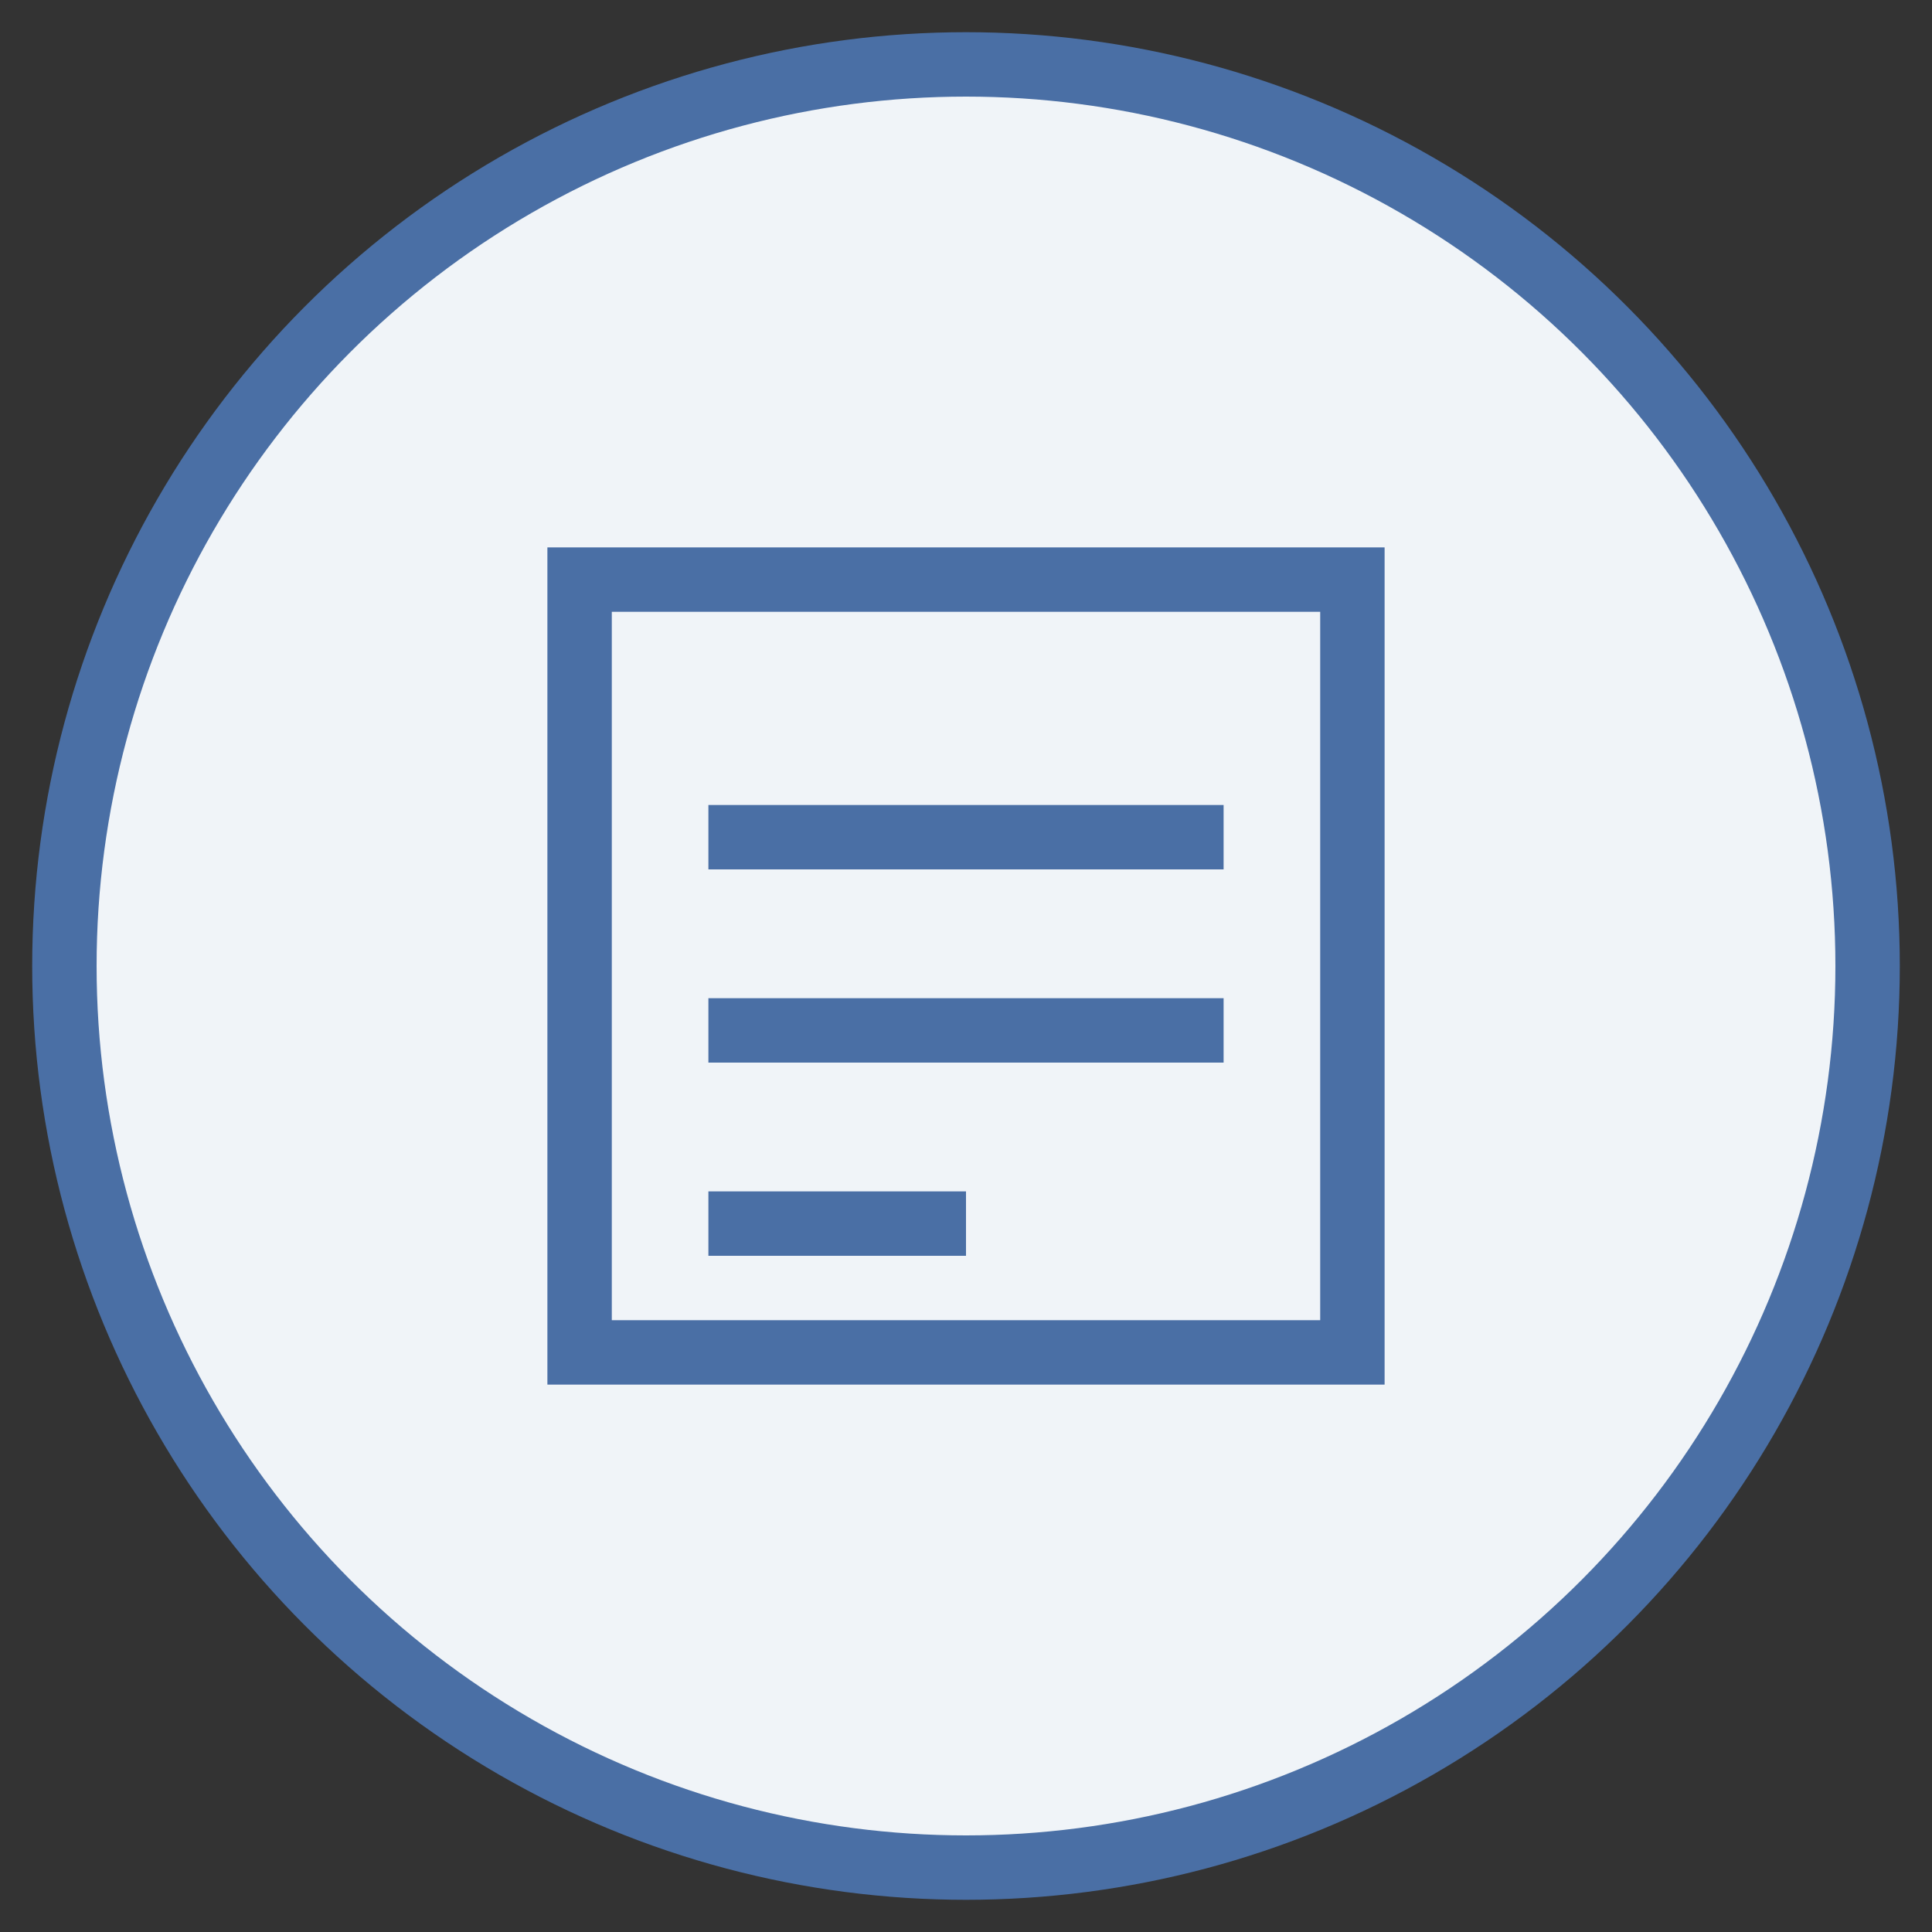
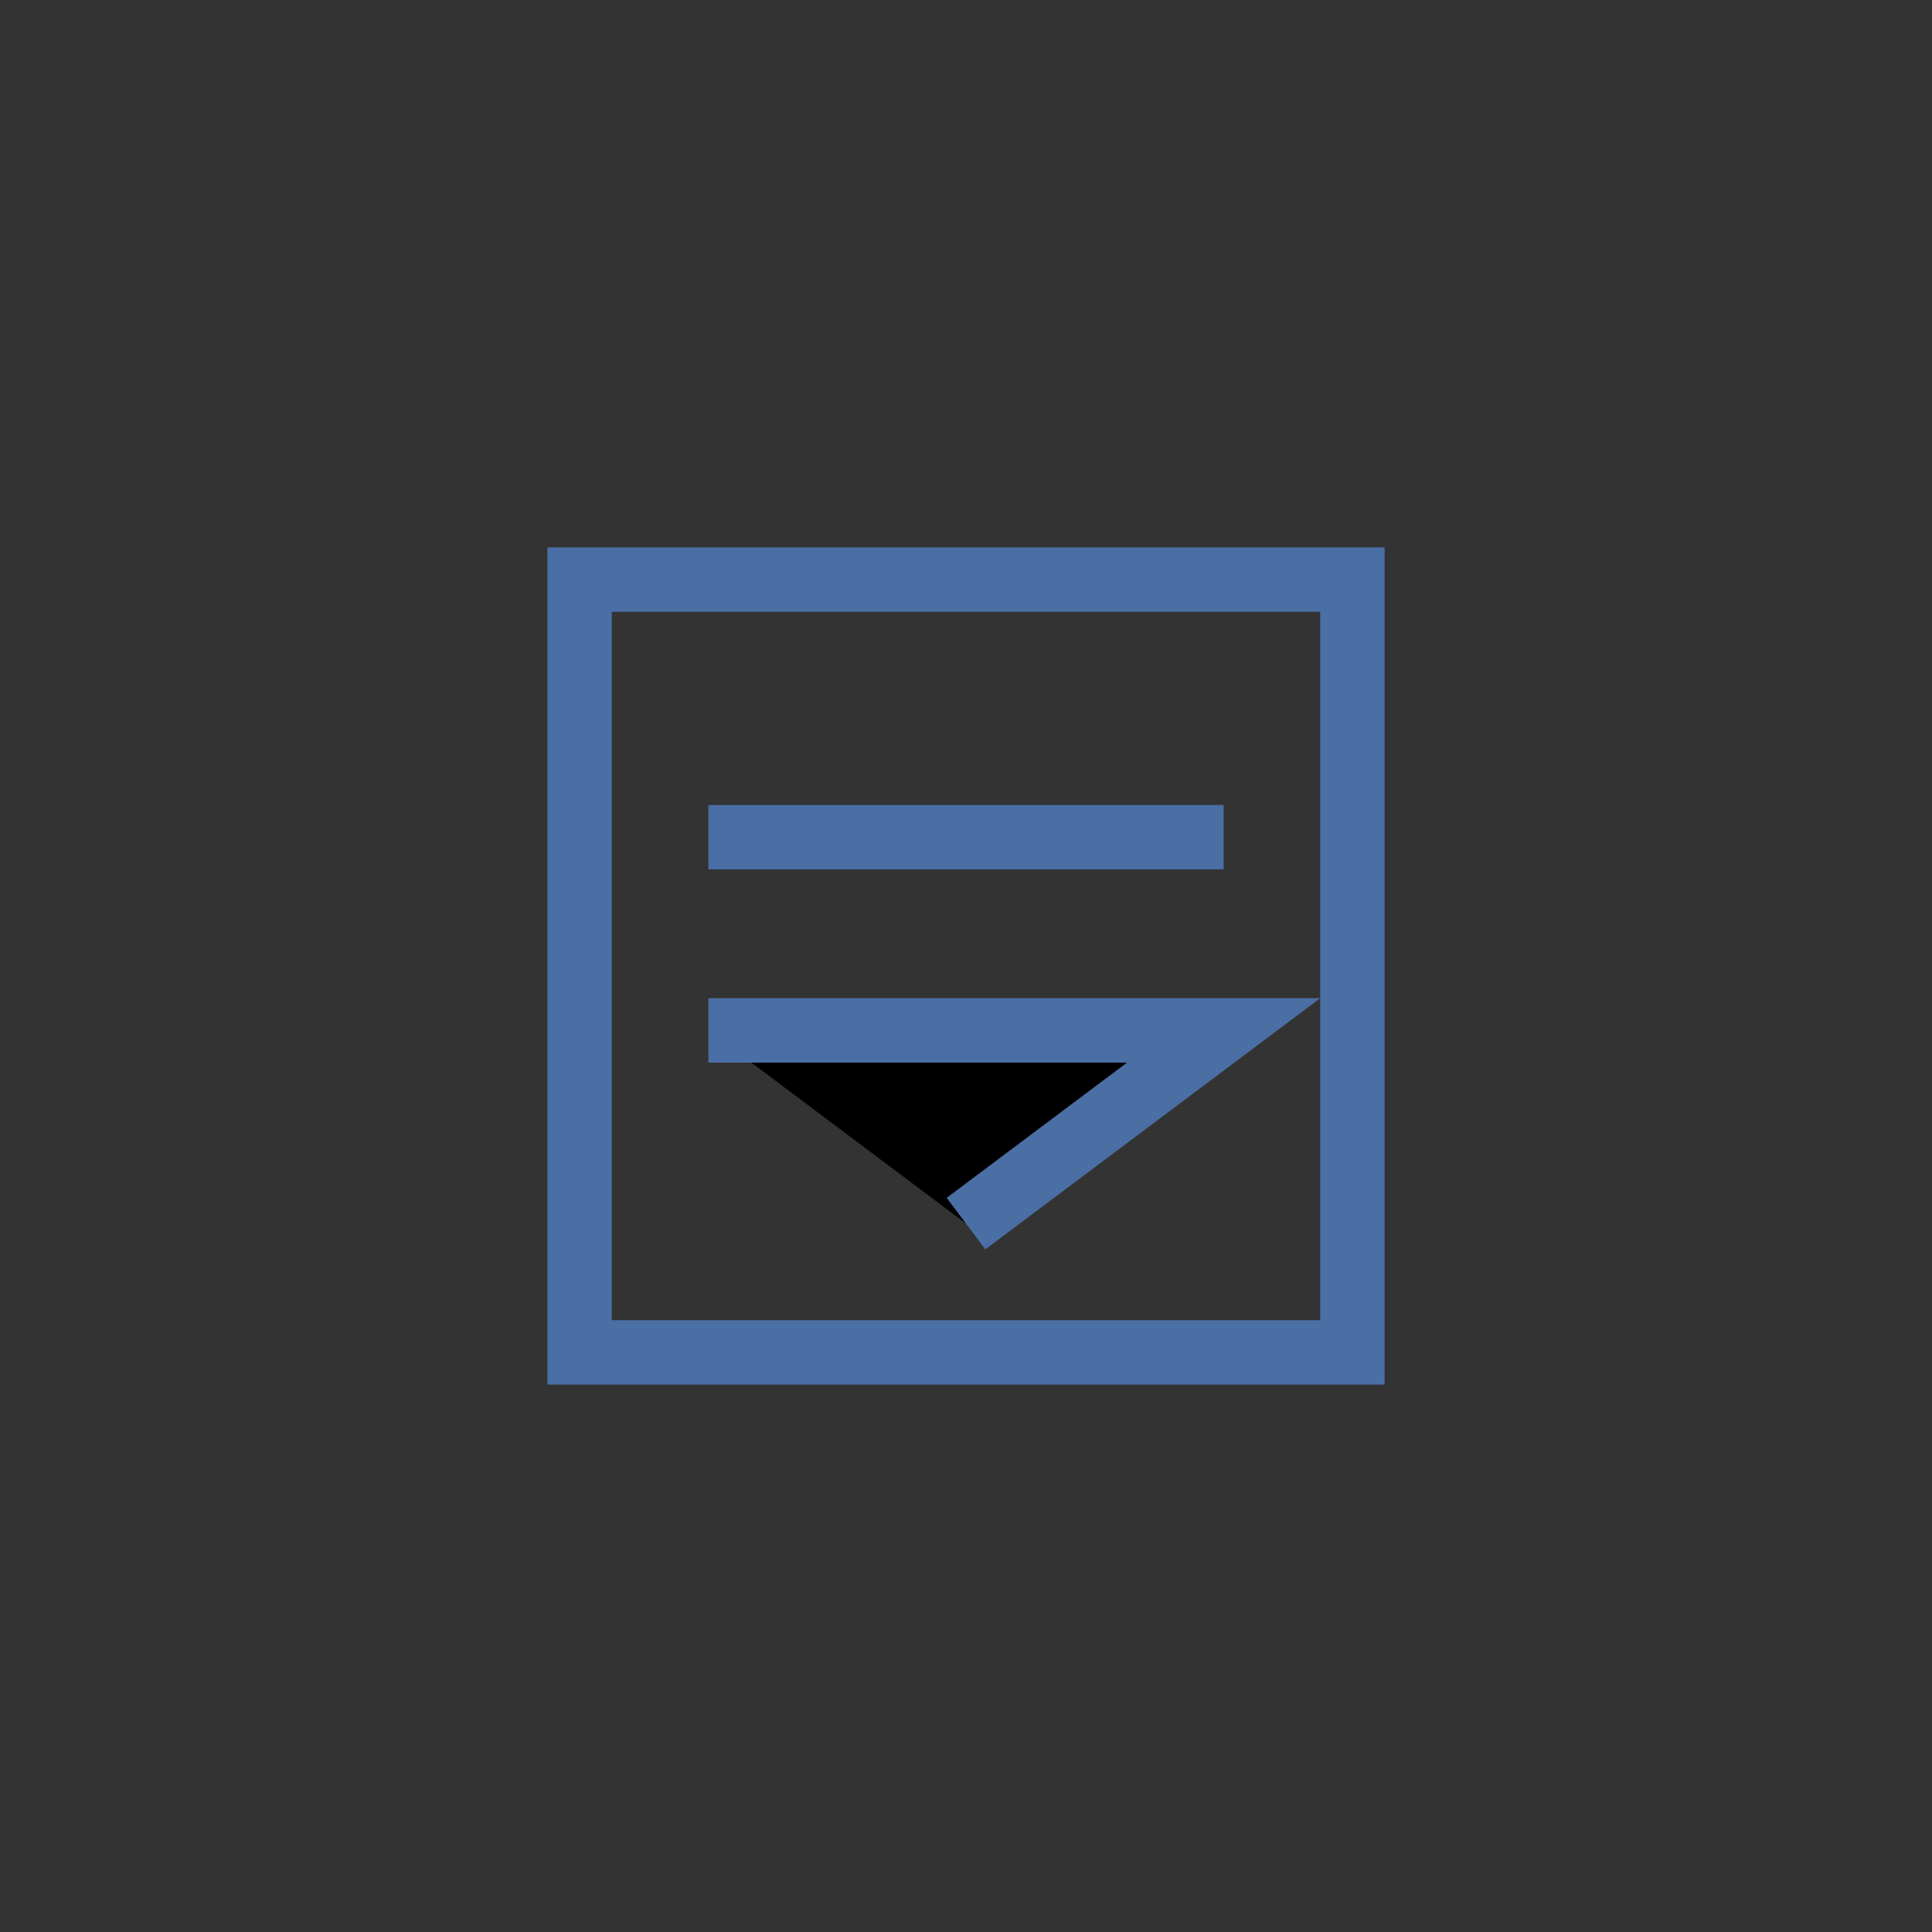
<svg xmlns="http://www.w3.org/2000/svg" width="60" height="60" viewBox="0 0 60 60">
  <rect x="0" y="0" width="60" height="60" fill="#333333" stroke="none" />
-   <circle cx="30" cy="30" r="28" fill="#f0f4f8" stroke="#4a6fa5" stroke-width="2" />
  <path d="M18,18 L42,18 L42,42 L18,42 Z" fill="none" stroke="#4a6fa5" stroke-width="2" />
-   <path d="M22,26 L38,26 M22,32 L38,32 M22,38 L30,38" stroke="#4a6fa5" stroke-width="2" />
+   <path d="M22,26 L38,26 M22,32 L38,32 L30,38" stroke="#4a6fa5" stroke-width="2" />
</svg>